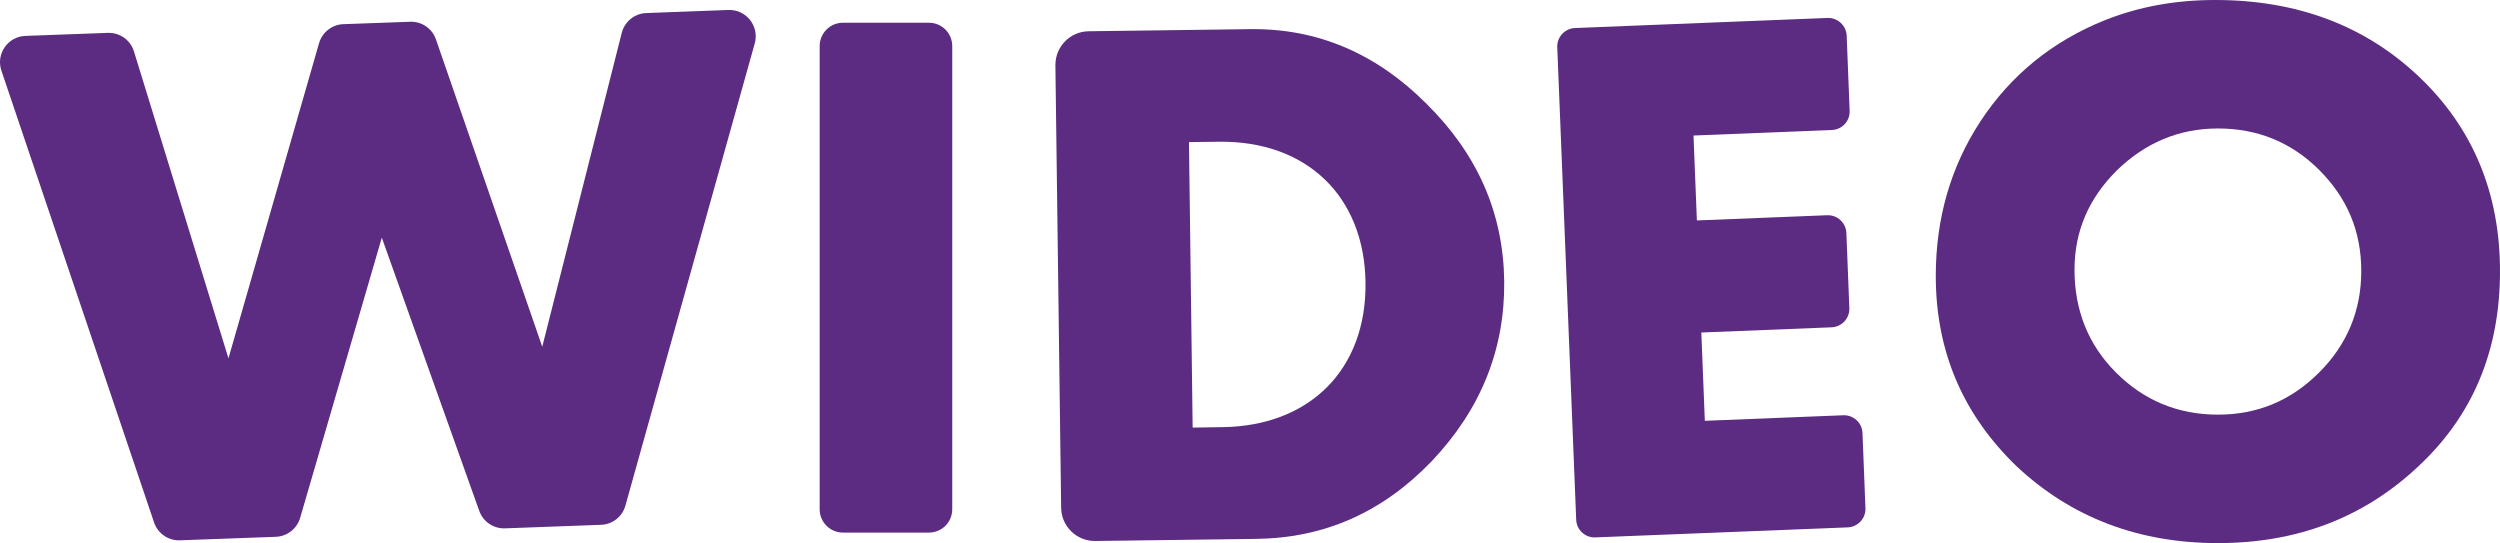
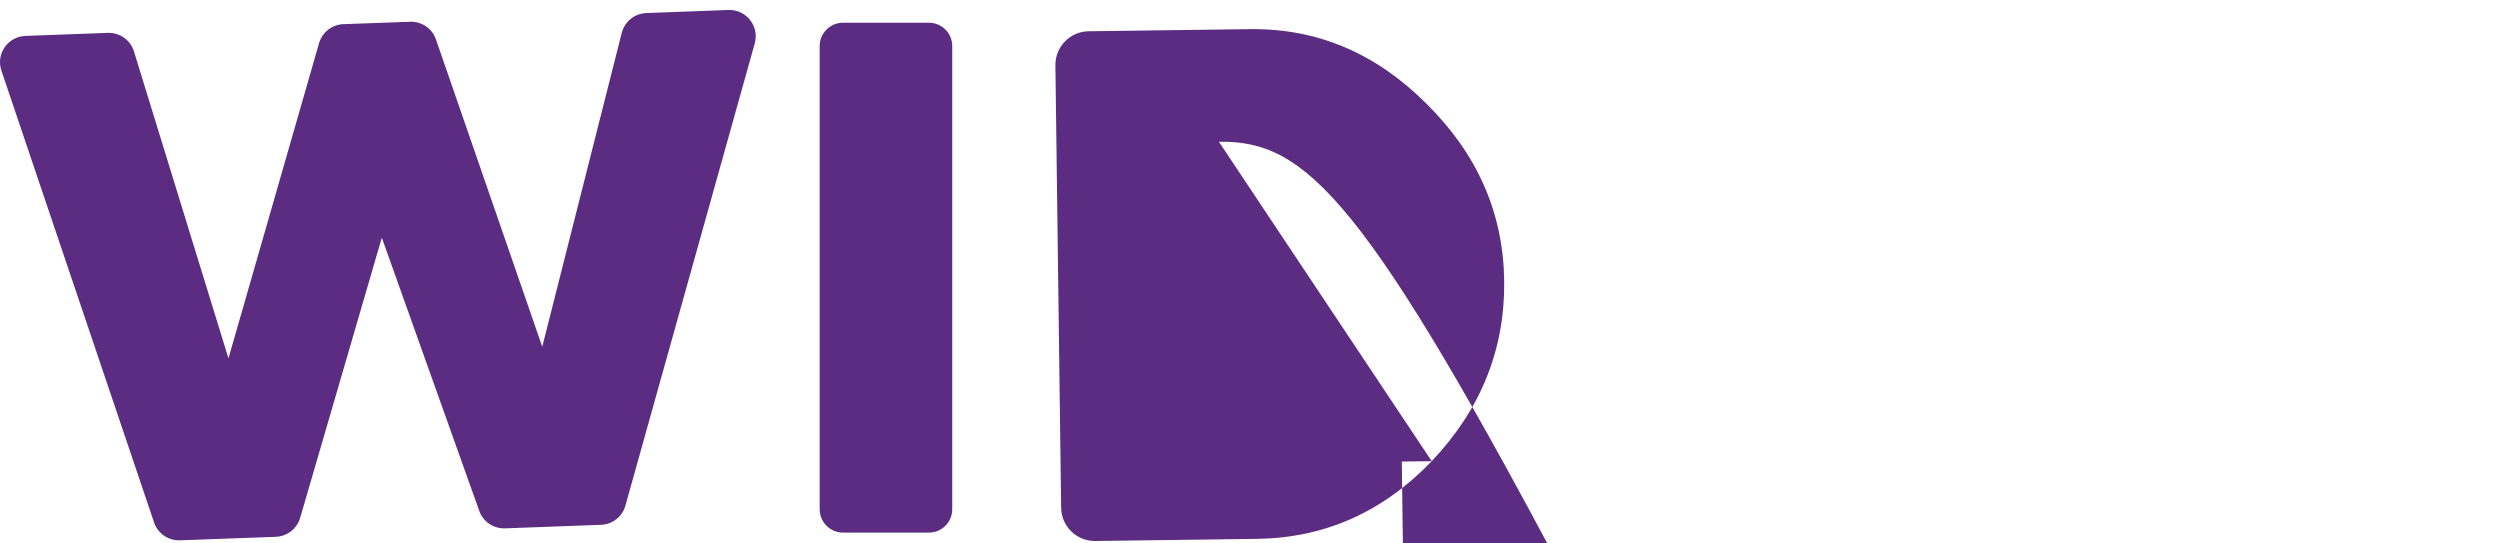
<svg xmlns="http://www.w3.org/2000/svg" xmlns:xlink="http://www.w3.org/1999/xlink" version="1.1" id="Layer_1" x="0px" y="0px" width="59.179px" height="12.856px" viewBox="0 0 59.179 12.856" enable-background="new 0 0 59.179 12.856" xml:space="preserve">
  <g>
    <defs>
      <rect id="SVGID_1_" width="59.178" height="12.856" />
    </defs>
    <clipPath id="SVGID_2_">
      <use xlink:href="#SVGID_1_" overflow="visible" />
    </clipPath>
    <path clip-path="url(#SVGID_2_)" fill="#5B2C81" d="M14.227,12.423l-2.272,0.084c-0.272,0.01-0.519-0.157-0.61-0.413L9.038,5.626   l-1.933,6.632c-0.075,0.258-0.307,0.438-0.575,0.449l-2.27,0.083c-0.275,0.011-0.525-0.162-0.613-0.423L0.033,1.671   C-0.1,1.277,0.184,0.865,0.601,0.85l1.951-0.072c0.282-0.01,0.536,0.169,0.619,0.439l2.237,7.266l2.144-7.46   c0.075-0.259,0.307-0.441,0.576-0.451l1.58-0.057c0.274-0.011,0.522,0.159,0.612,0.419l2.516,7.274l1.882-7.43   c0.068-0.268,0.304-0.459,0.581-0.469l1.945-0.073c0.421-0.015,0.736,0.385,0.622,0.792l-3.062,10.942   C14.731,12.231,14.498,12.414,14.227,12.423" />
    <path clip-path="url(#SVGID_2_)" fill="#5B2C81" d="M19.403,12.055V1.09c0-0.305,0.247-0.552,0.551-0.552h2.035   c0.305,0,0.552,0.247,0.552,0.552v10.965c0,0.306-0.247,0.552-0.552,0.552h-2.035C19.65,12.607,19.403,12.361,19.403,12.055" />
-     <path clip-path="url(#SVGID_2_)" fill="#5B2C81" d="M33.891,10.917c-1.158,1.206-2.534,1.818-4.144,1.839l-3.82,0.05   c-0.441,0.006-0.803-0.347-0.808-0.787L24.983,1.547c-0.005-0.44,0.348-0.802,0.788-0.807l3.82-0.05   c1.593-0.021,2.984,0.573,4.175,1.765c1.206,1.191,1.819,2.583,1.841,4.192C35.627,8.272,35.05,9.695,33.891,10.917 M28.853,3.355   l-0.708,0.009l0.087,6.758l0.708-0.011c2.06-0.026,3.411-1.362,3.384-3.423C32.297,4.629,30.913,3.328,28.853,3.355" />
-     <path clip-path="url(#SVGID_2_)" fill="#5B2C81" d="M37.311,12.301L36.863,1.118c-0.01-0.241,0.18-0.445,0.42-0.455l5.976-0.238   c0.241-0.01,0.444,0.179,0.455,0.42l0.07,1.778c0.01,0.241-0.179,0.446-0.42,0.454l-3.276,0.131l0.08,2.01l3.084-0.123   c0.241-0.01,0.444,0.179,0.455,0.42l0.07,1.778c0.01,0.241-0.179,0.446-0.42,0.455l-3.084,0.123l0.083,2.09l3.277-0.131   c0.242-0.009,0.446,0.179,0.455,0.42l0.07,1.779c0.011,0.24-0.178,0.444-0.42,0.455l-5.974,0.237   C37.523,12.732,37.319,12.542,37.311,12.301" />
-     <path clip-path="url(#SVGID_2_)" fill="#5B2C81" d="M57.231,11.053c-1.288,1.207-2.864,1.803-4.73,1.803   c-1.883,0-3.476-0.61-4.763-1.817c-1.271-1.224-1.915-2.721-1.915-4.506c0-1.367,0.354-2.59,1.062-3.668   c0.709-1.078,1.689-1.883,2.929-2.382C50.618,0.161,51.486,0,52.437,0c1.947,0,3.556,0.611,4.827,1.818   c1.271,1.207,1.915,2.751,1.915,4.601C59.179,8.302,58.534,9.847,57.231,11.053 M54.898,4.022c-0.66-0.659-1.464-0.981-2.397-0.981   c-0.917,0-1.722,0.337-2.397,0.998c-0.66,0.659-0.997,1.431-0.997,2.348c0,0.949,0.321,1.771,0.981,2.43   c0.658,0.66,1.464,0.998,2.413,0.998c0.948,0,1.737-0.338,2.397-0.998c0.66-0.659,0.997-1.464,0.997-2.398   C55.896,5.47,55.559,4.682,54.898,4.022" />
+     <path clip-path="url(#SVGID_2_)" fill="#5B2C81" d="M33.891,10.917c-1.158,1.206-2.534,1.818-4.144,1.839l-3.82,0.05   c-0.441,0.006-0.803-0.347-0.808-0.787L24.983,1.547c-0.005-0.44,0.348-0.802,0.788-0.807l3.82-0.05   c1.593-0.021,2.984,0.573,4.175,1.765c1.206,1.191,1.819,2.583,1.841,4.192C35.627,8.272,35.05,9.695,33.891,10.917 l-0.708,0.009l0.087,6.758l0.708-0.011c2.06-0.026,3.411-1.362,3.384-3.423C32.297,4.629,30.913,3.328,28.853,3.355" />
  </g>
</svg>